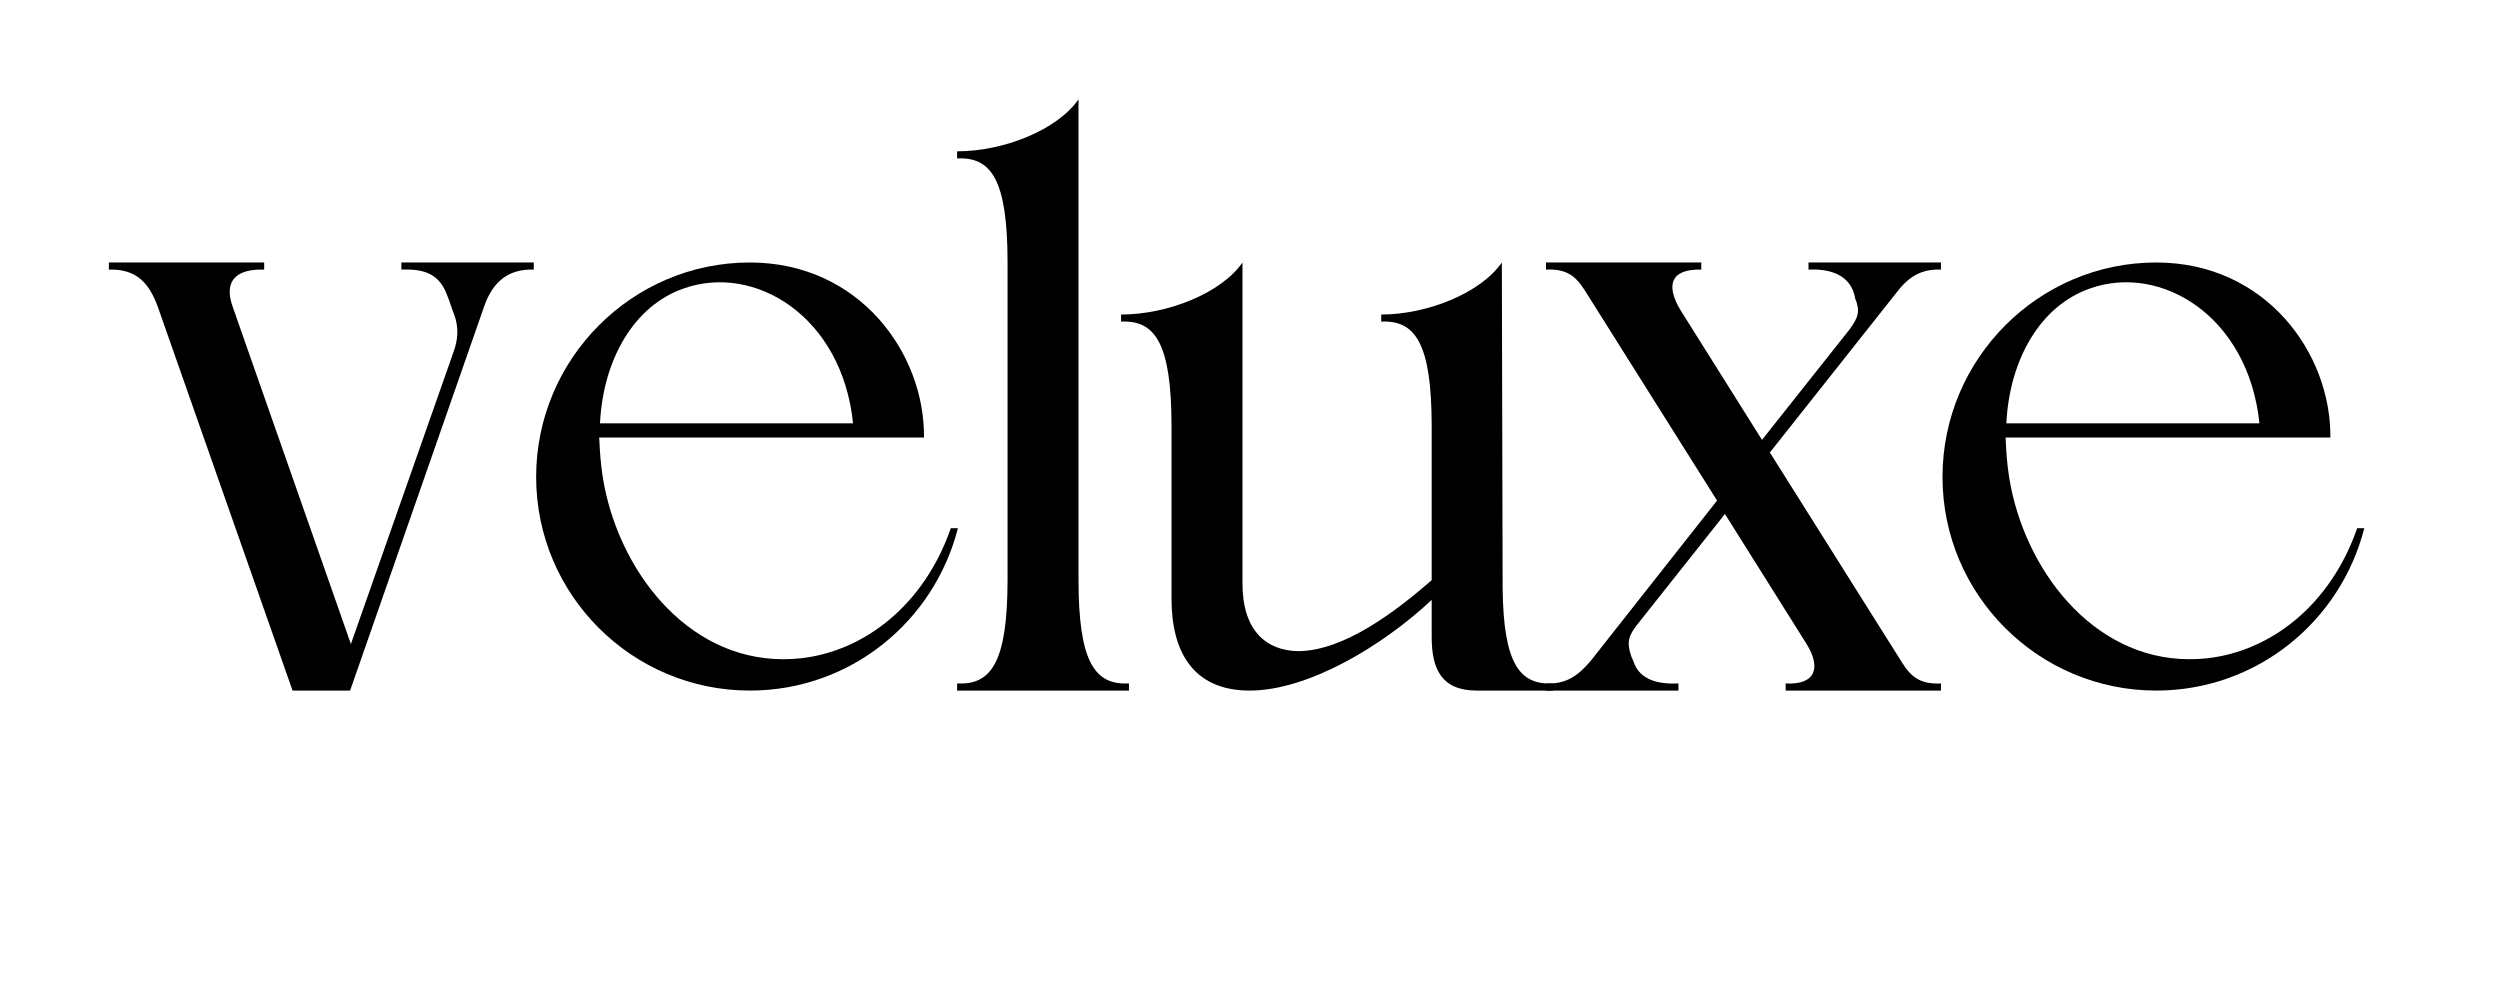
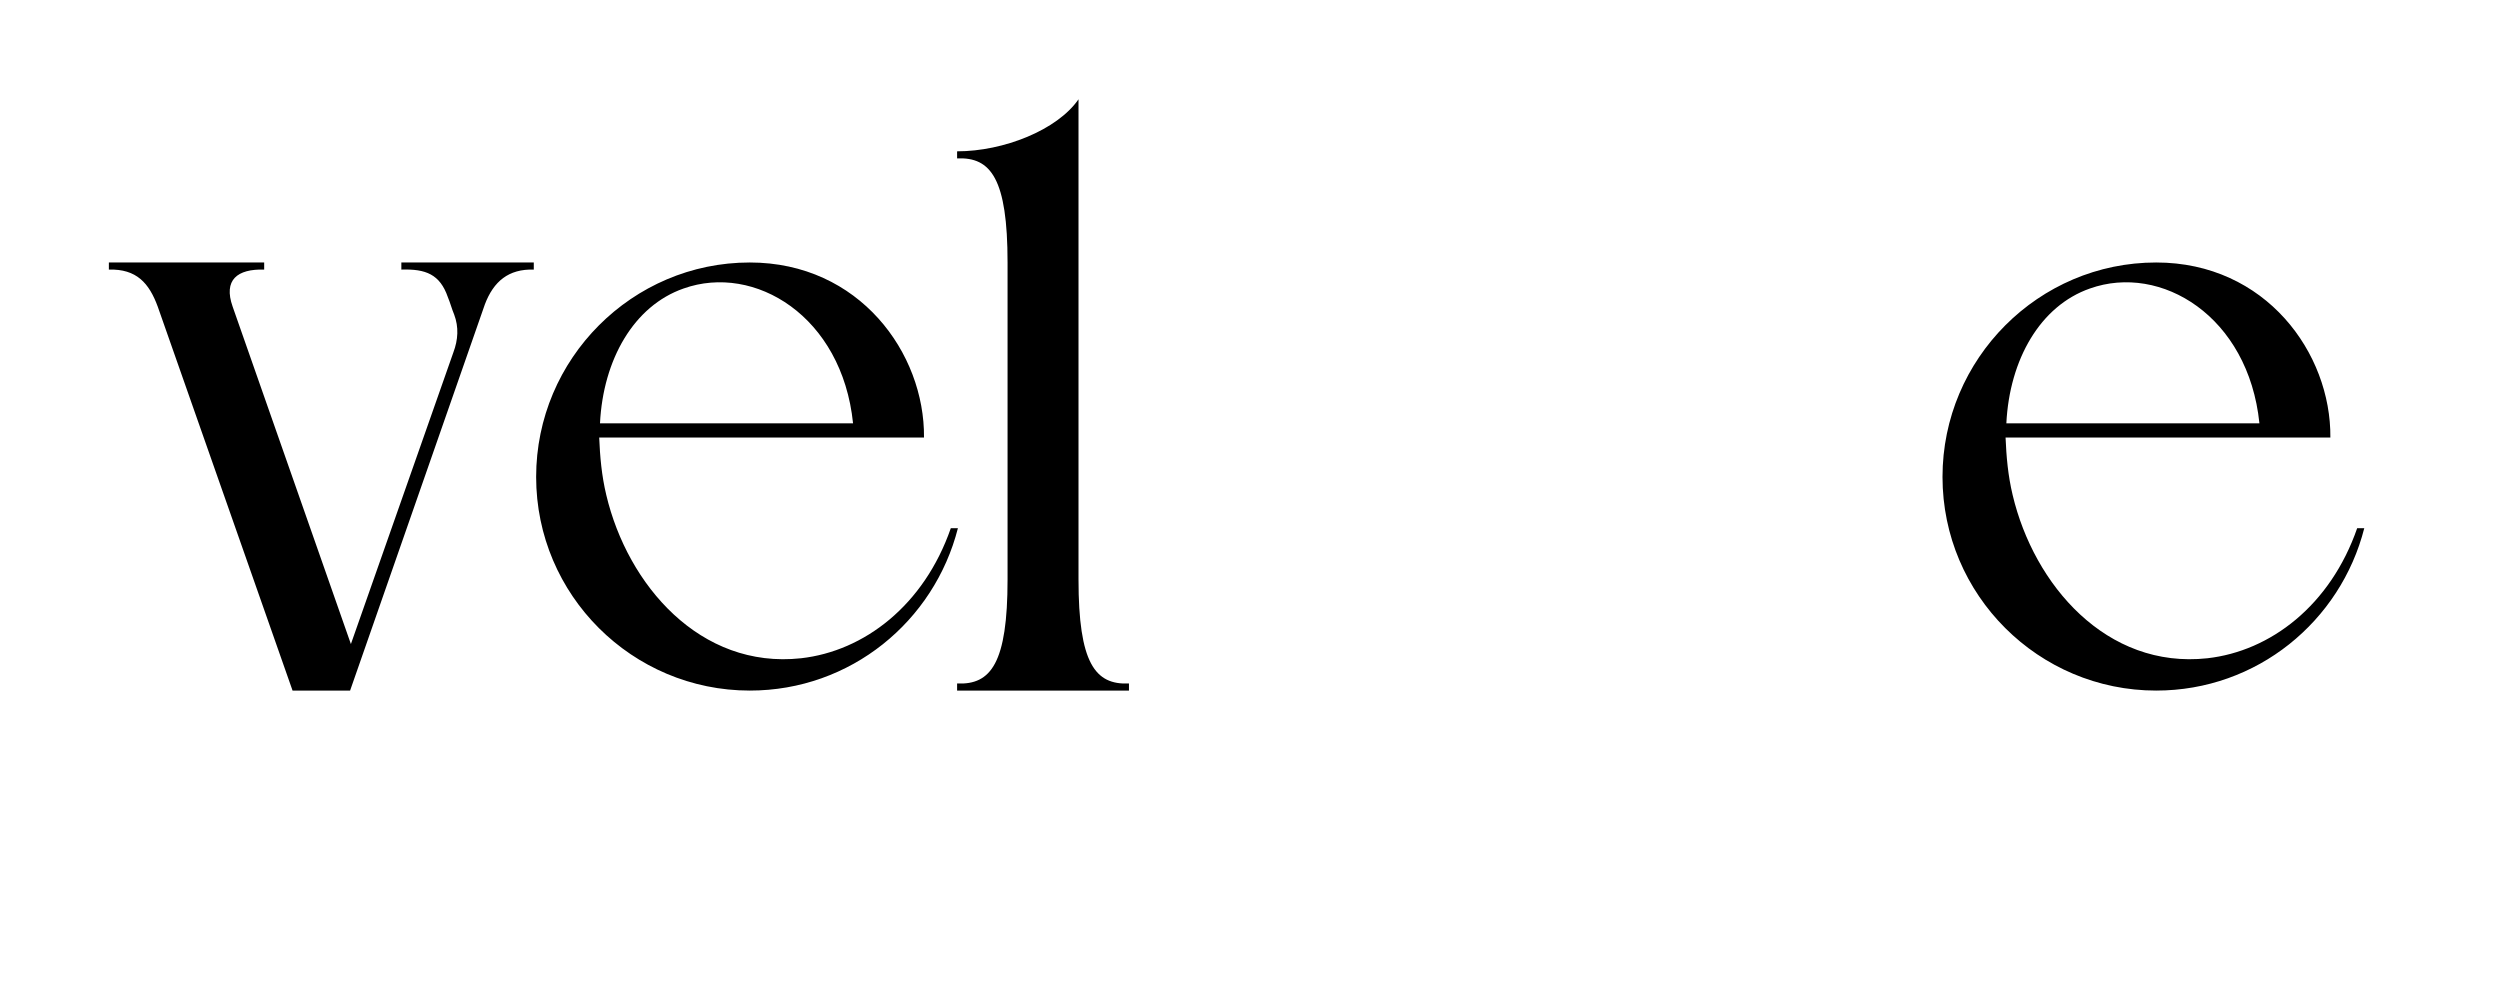
<svg xmlns="http://www.w3.org/2000/svg" version="1.0" preserveAspectRatio="xMidYMid meet" height="400" viewBox="0 0 750 300" zoomAndPan="magnify" width="1000">
  <defs>
    <g />
  </defs>
  <rect fill-opacity="1" height="360" y="-30" fill="#ffffff" width="900" x="-75" />
  <rect fill-opacity="1" height="360" y="-30" fill="#ffffff" width="900" x="-75" />
  <g fill-opacity="1" fill="#000000">
    <g transform="translate(32.66, 207.172)">
      <g>
        <path d="M 37.133 -115.18 C 34.293 -123.223 38.551 -126.531 46.594 -126.297 L 46.594 -128.426 L 0 -128.426 L 0 -126.297 C 8.277 -126.531 12.062 -122.273 14.664 -115.18 L 55.105 0 L 72.371 0 L 112.812 -115.891 C 115.414 -122.746 119.91 -126.531 127.477 -126.297 L 127.477 -128.426 C 116.125 -128.426 99.098 -128.426 87.746 -128.426 L 87.746 -126.297 C 95.078 -126.531 99.332 -124.875 101.699 -118.02 C 102.406 -116.363 102.883 -114.469 103.59 -112.812 C 105.008 -109.031 104.773 -105.246 103.355 -101.461 L 72.609 -13.953 Z M 37.133 -115.18" />
      </g>
    </g>
  </g>
  <g fill-opacity="1" fill="#000000">
    <g transform="translate(157.53, 207.172)">
      <g>
        <path d="M 67.406 -128.426 C 32.164 -128.426 3.312 -99.57 3.312 -64.094 C 3.312 -28.617 32.164 0 67.406 0 C 97.68 0 122.746 -20.812 129.844 -48.719 L 127.715 -48.719 C 119.672 -25.543 101.699 -11.824 82.777 -9.695 C 52.504 -6.387 30.746 -31.691 24.359 -58.652 C 22.941 -64.566 22.469 -70.242 22.23 -75.918 C 54.398 -75.918 87.508 -75.918 119.672 -75.918 C 119.91 -101.227 100.281 -128.426 67.406 -128.426 Z M 98.387 -80.176 L 22.469 -80.176 C 23.414 -99.332 32.637 -115.414 47.539 -120.621 C 68.824 -128.188 95.078 -112.34 98.387 -80.176 Z M 98.387 -80.176" />
      </g>
    </g>
  </g>
  <g fill-opacity="1" fill="#000000">
    <g transform="translate(287.13, 207.172)">
      <g>
        <path d="M 36.422 -33.348 L 36.422 -177.383 C 30.035 -168.156 13.953 -161.773 0 -161.773 L 0 -159.645 C 10.168 -160.117 15.137 -153.492 15.137 -128.426 L 15.137 -33.348 C 15.137 -8.277 10.168 -1.656 0 -2.129 L 0 0 L 51.559 0 L 51.559 -2.129 C 41.391 -1.656 36.422 -8.277 36.422 -33.348 Z M 36.422 -33.348" />
      </g>
    </g>
  </g>
  <g fill-opacity="1" fill="#000000">
    <g transform="translate(336.321, 207.172)">
      <g>
-         <path d="M 15.137 -79.23 L 15.137 -27.434 C 15.137 -11.824 21.523 0 38.551 0 C 56.051 0 78.285 -13.246 93.184 -27.199 L 93.184 -16.082 C 93.184 -6.621 96.023 0 106.664 0 L 129.605 0 L 129.605 -2.129 C 119.672 -1.656 114.707 -7.805 114.469 -30.746 L 114.234 -128.426 C 107.848 -119.199 91.766 -112.812 78.047 -112.812 L 78.047 -110.688 C 88.219 -111.16 93.184 -104.301 93.184 -79.23 L 93.184 -33.109 C 82.543 -23.887 66.934 -11.824 52.977 -11.824 C 43.516 -12.062 36.422 -17.977 36.422 -32.164 L 36.422 -128.426 C 30.035 -119.199 13.953 -112.812 0 -112.812 L 0 -110.688 C 10.168 -111.16 15.137 -104.301 15.137 -79.23 Z M 15.137 -79.23" />
-       </g>
+         </g>
    </g>
  </g>
  <g fill-opacity="1" fill="#000000">
    <g transform="translate(463.793, 207.172)">
      <g>
-         <path d="M 46.594 -128.426 C 30.984 -128.426 15.371 -128.426 0 -128.426 L 0 -126.297 C 5.914 -126.531 8.75 -124.641 11.59 -120.145 L 51.324 -57 L 13.48 -8.988 C 9.695 -4.492 6.148 -1.891 0 -2.129 L 0 0 L 39.734 0 L 39.734 -2.129 C 34.293 -1.891 28.145 -2.84 26.254 -8.75 C 25.781 -9.695 25.781 -9.934 25.543 -10.406 C 24.125 -14.664 24.832 -16.555 27.434 -19.867 L 53.688 -52.977 L 78.047 -14.191 C 82.543 -7.094 81.121 -1.656 71.898 -2.129 L 71.898 0 C 87.508 0 102.883 0 118.492 0 L 118.492 -2.129 C 112.578 -1.891 109.738 -3.785 106.902 -8.277 L 67.168 -71.426 L 105.008 -119.199 C 108.559 -123.93 112.34 -126.531 118.492 -126.297 L 118.492 -128.426 L 78.758 -128.426 L 78.758 -126.297 C 84.195 -126.531 90.109 -125.348 92.238 -119.672 C 92.477 -118.727 92.711 -118.254 92.711 -117.781 C 94.367 -113.762 93.656 -111.867 91.055 -108.32 L 64.805 -75.211 L 40.441 -113.996 C 35.949 -121.328 37.133 -126.531 46.594 -126.297 Z M 46.594 -128.426" />
-       </g>
+         </g>
    </g>
  </g>
  <g fill-opacity="1" fill="#000000">
    <g transform="translate(579.439, 207.172)">
      <g>
        <path d="M 67.406 -128.426 C 32.164 -128.426 3.312 -99.57 3.312 -64.094 C 3.312 -28.617 32.164 0 67.406 0 C 97.68 0 122.746 -20.812 129.844 -48.719 L 127.715 -48.719 C 119.672 -25.543 101.699 -11.824 82.777 -9.695 C 52.504 -6.387 30.746 -31.691 24.359 -58.652 C 22.941 -64.566 22.469 -70.242 22.23 -75.918 C 54.398 -75.918 87.508 -75.918 119.672 -75.918 C 119.91 -101.227 100.281 -128.426 67.406 -128.426 Z M 98.387 -80.176 L 22.469 -80.176 C 23.414 -99.332 32.637 -115.414 47.539 -120.621 C 68.824 -128.188 95.078 -112.34 98.387 -80.176 Z M 98.387 -80.176" />
      </g>
    </g>
  </g>
</svg>